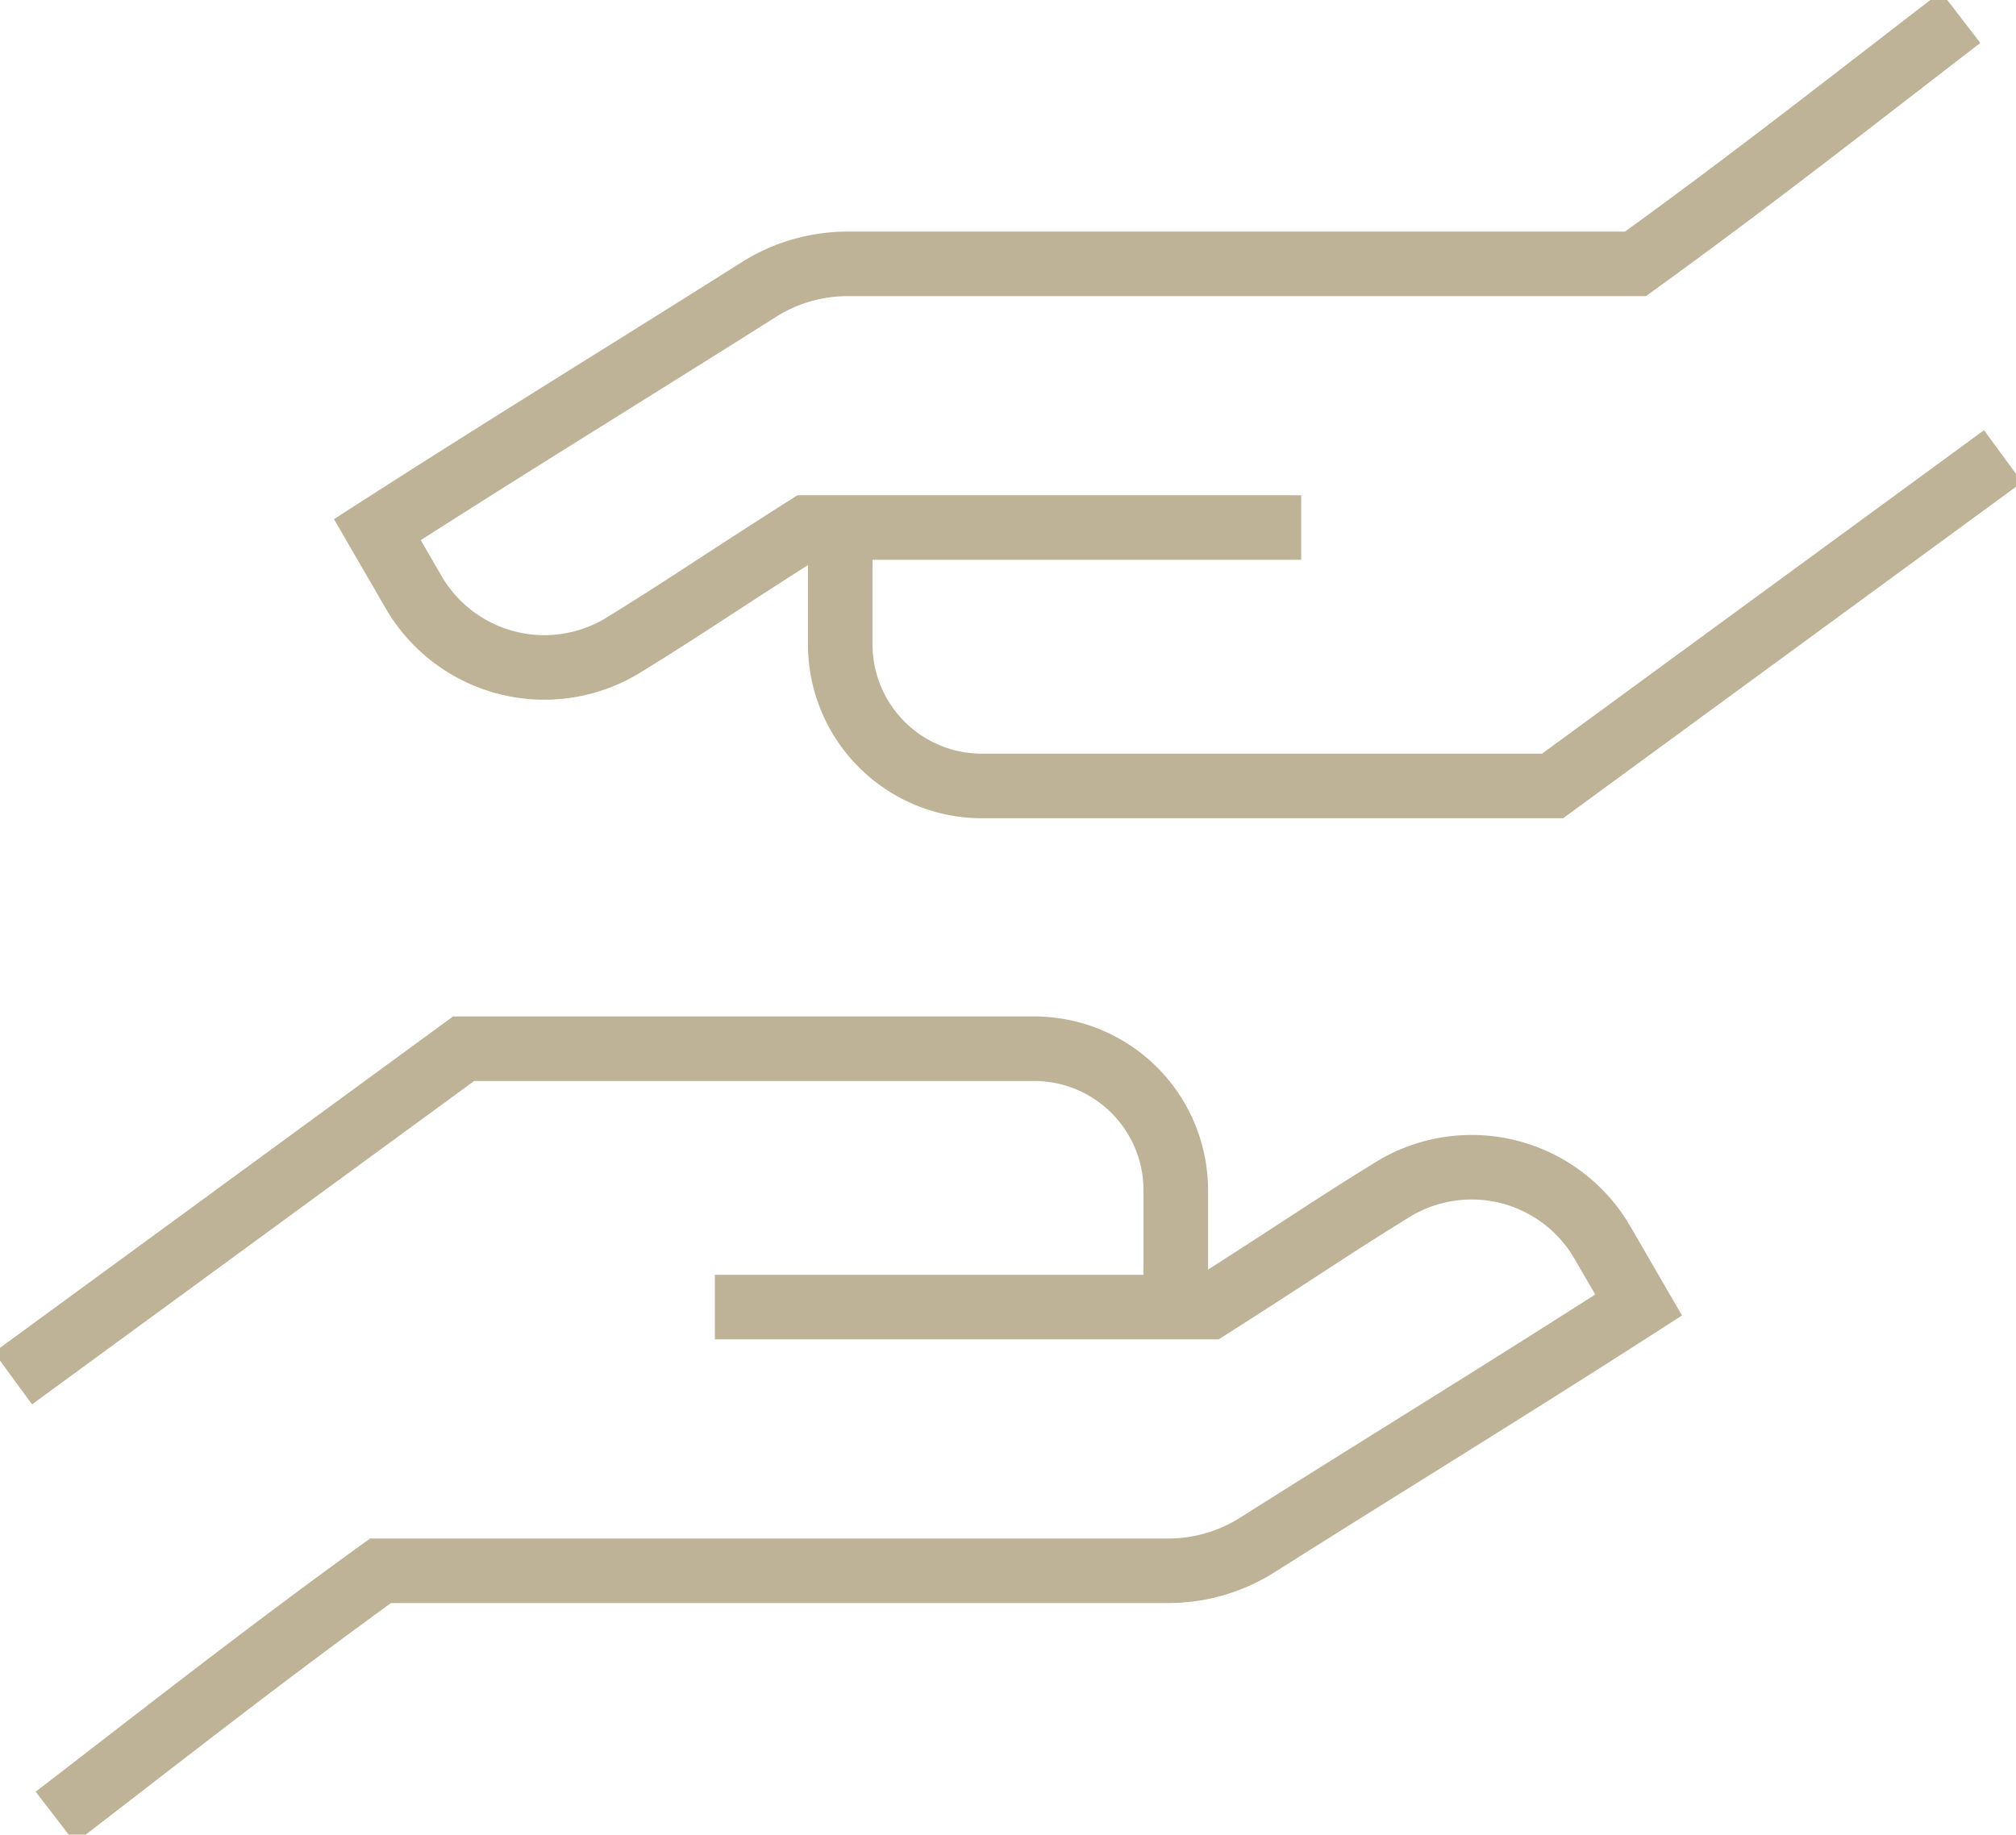
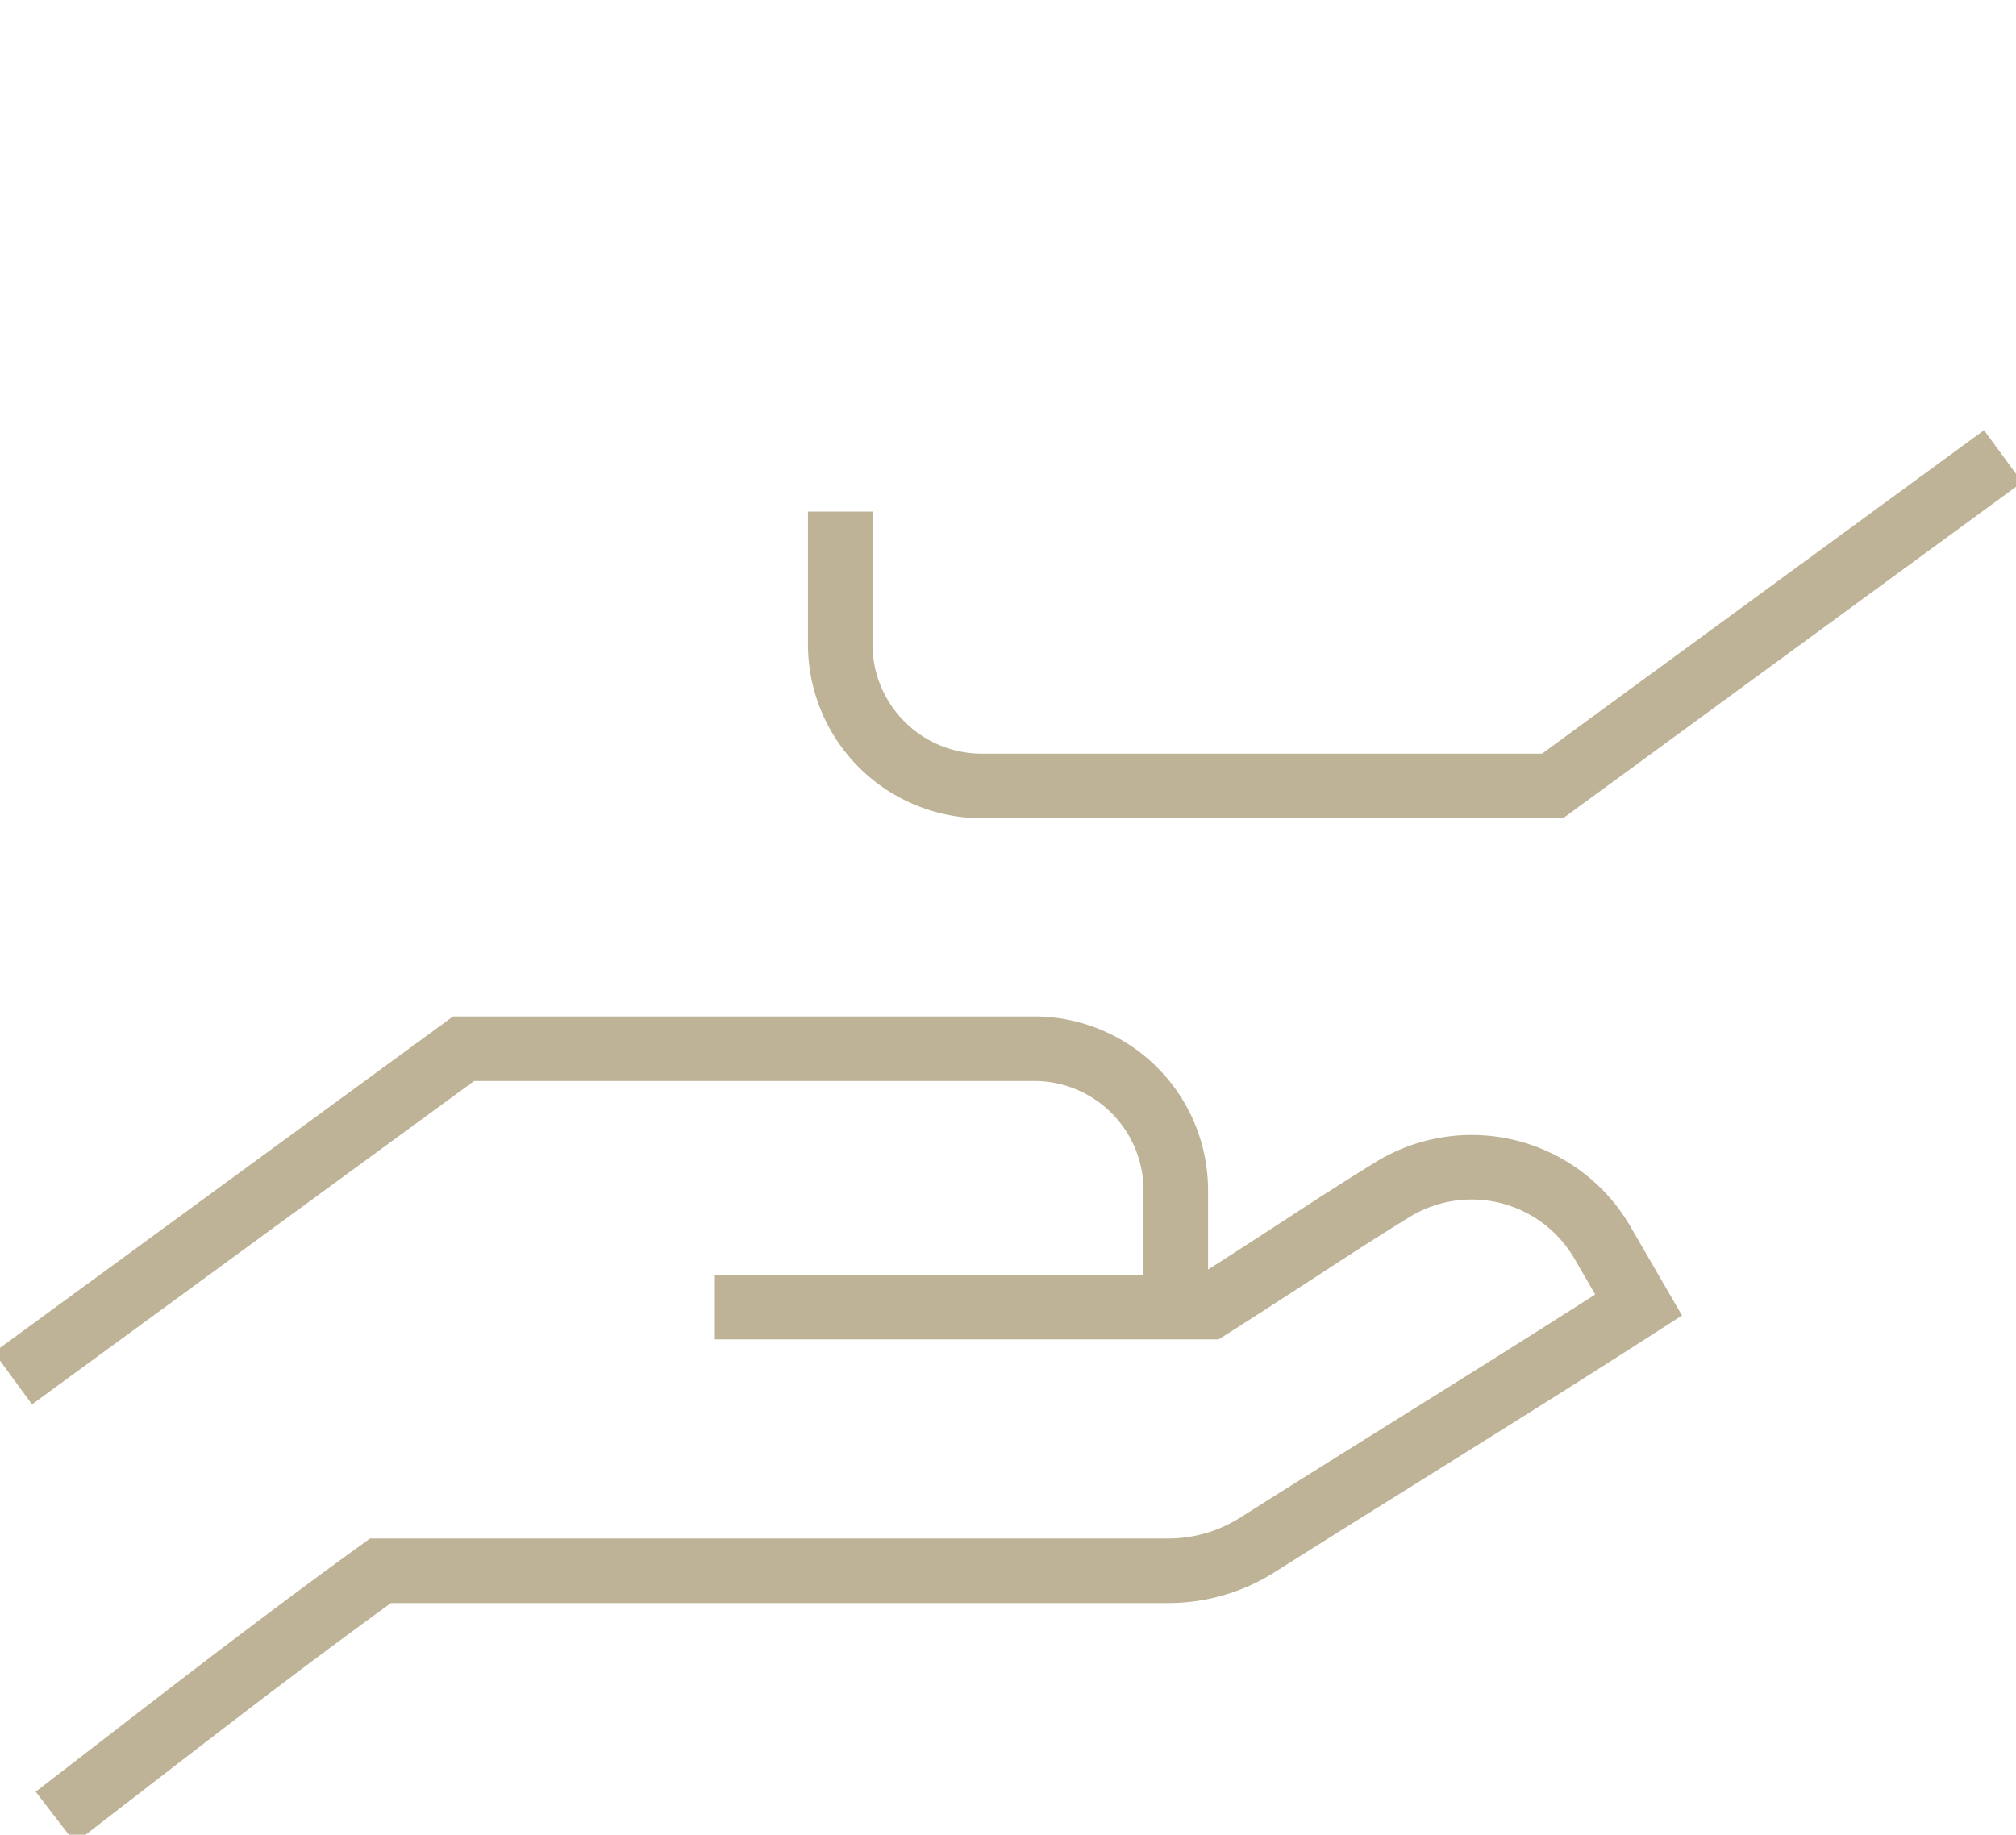
<svg xmlns="http://www.w3.org/2000/svg" width="78.069" height="71.061" viewBox="0 0 78.069 71.061">
  <defs>
    <clipPath id="clip-path">
      <rect id="Rectangle_2796" data-name="Rectangle 2796" width="78.069" height="71.061" fill="none" />
    </clipPath>
  </defs>
  <g id="compassion-icon" transform="translate(0)">
    <g id="Group_4249" data-name="Group 4249" transform="translate(0)" clip-path="url(#clip-path)">
      <path id="Path_6100" data-name="Path 6100" d="M28.693,71.932H47.836c3.562-2.265,4.655-3.046,7.1-4.552a5.852,5.852,0,0,1,8.129,2.055l1.4,2.415c-5.252,3.375-9.731,6.111-14.765,9.294a6.443,6.443,0,0,1-3.44,1H15.745C11.266,85.386,7.558,88.3,3.154,91.692" transform="translate(-1.01 -21.304)" fill="none" stroke="#beb396" stroke-miterlimit="10" stroke-width="2.5" />
      <path id="Path_6101" data-name="Path 6101" d="M45.768,70.387c0-1.331,0-3.225,0-5.135a5.485,5.485,0,0,0-5.485-5.492H18.19L.738,72.527" transform="translate(-0.236 -19.141)" fill="none" stroke="#beb396" stroke-miterlimit="10" stroke-width="2.5" />
-       <path id="Path_6102" data-name="Path 6102" d="M57.274,20.75H38.13c-3.562,2.265-4.655,3.046-7.1,4.552A5.852,5.852,0,0,1,22.9,23.246l-1.4-2.415c5.252-3.375,9.731-6.111,14.765-9.294a6.443,6.443,0,0,1,3.44-1H70.221C74.7,7.3,78.408,4.38,82.812.99" transform="translate(-6.887 -0.317)" fill="none" stroke="#beb396" stroke-miterlimit="10" stroke-width="2.5" />
      <path id="Path_6103" data-name="Path 6103" d="M47.869,28.144c0,1.331,0,3.225,0,5.135a5.485,5.485,0,0,0,5.485,5.492h22.1L92.9,26" transform="translate(-15.331 -8.329)" fill="none" stroke="#beb396" stroke-miterlimit="10" stroke-width="2.5" />
    </g>
  </g>
</svg>